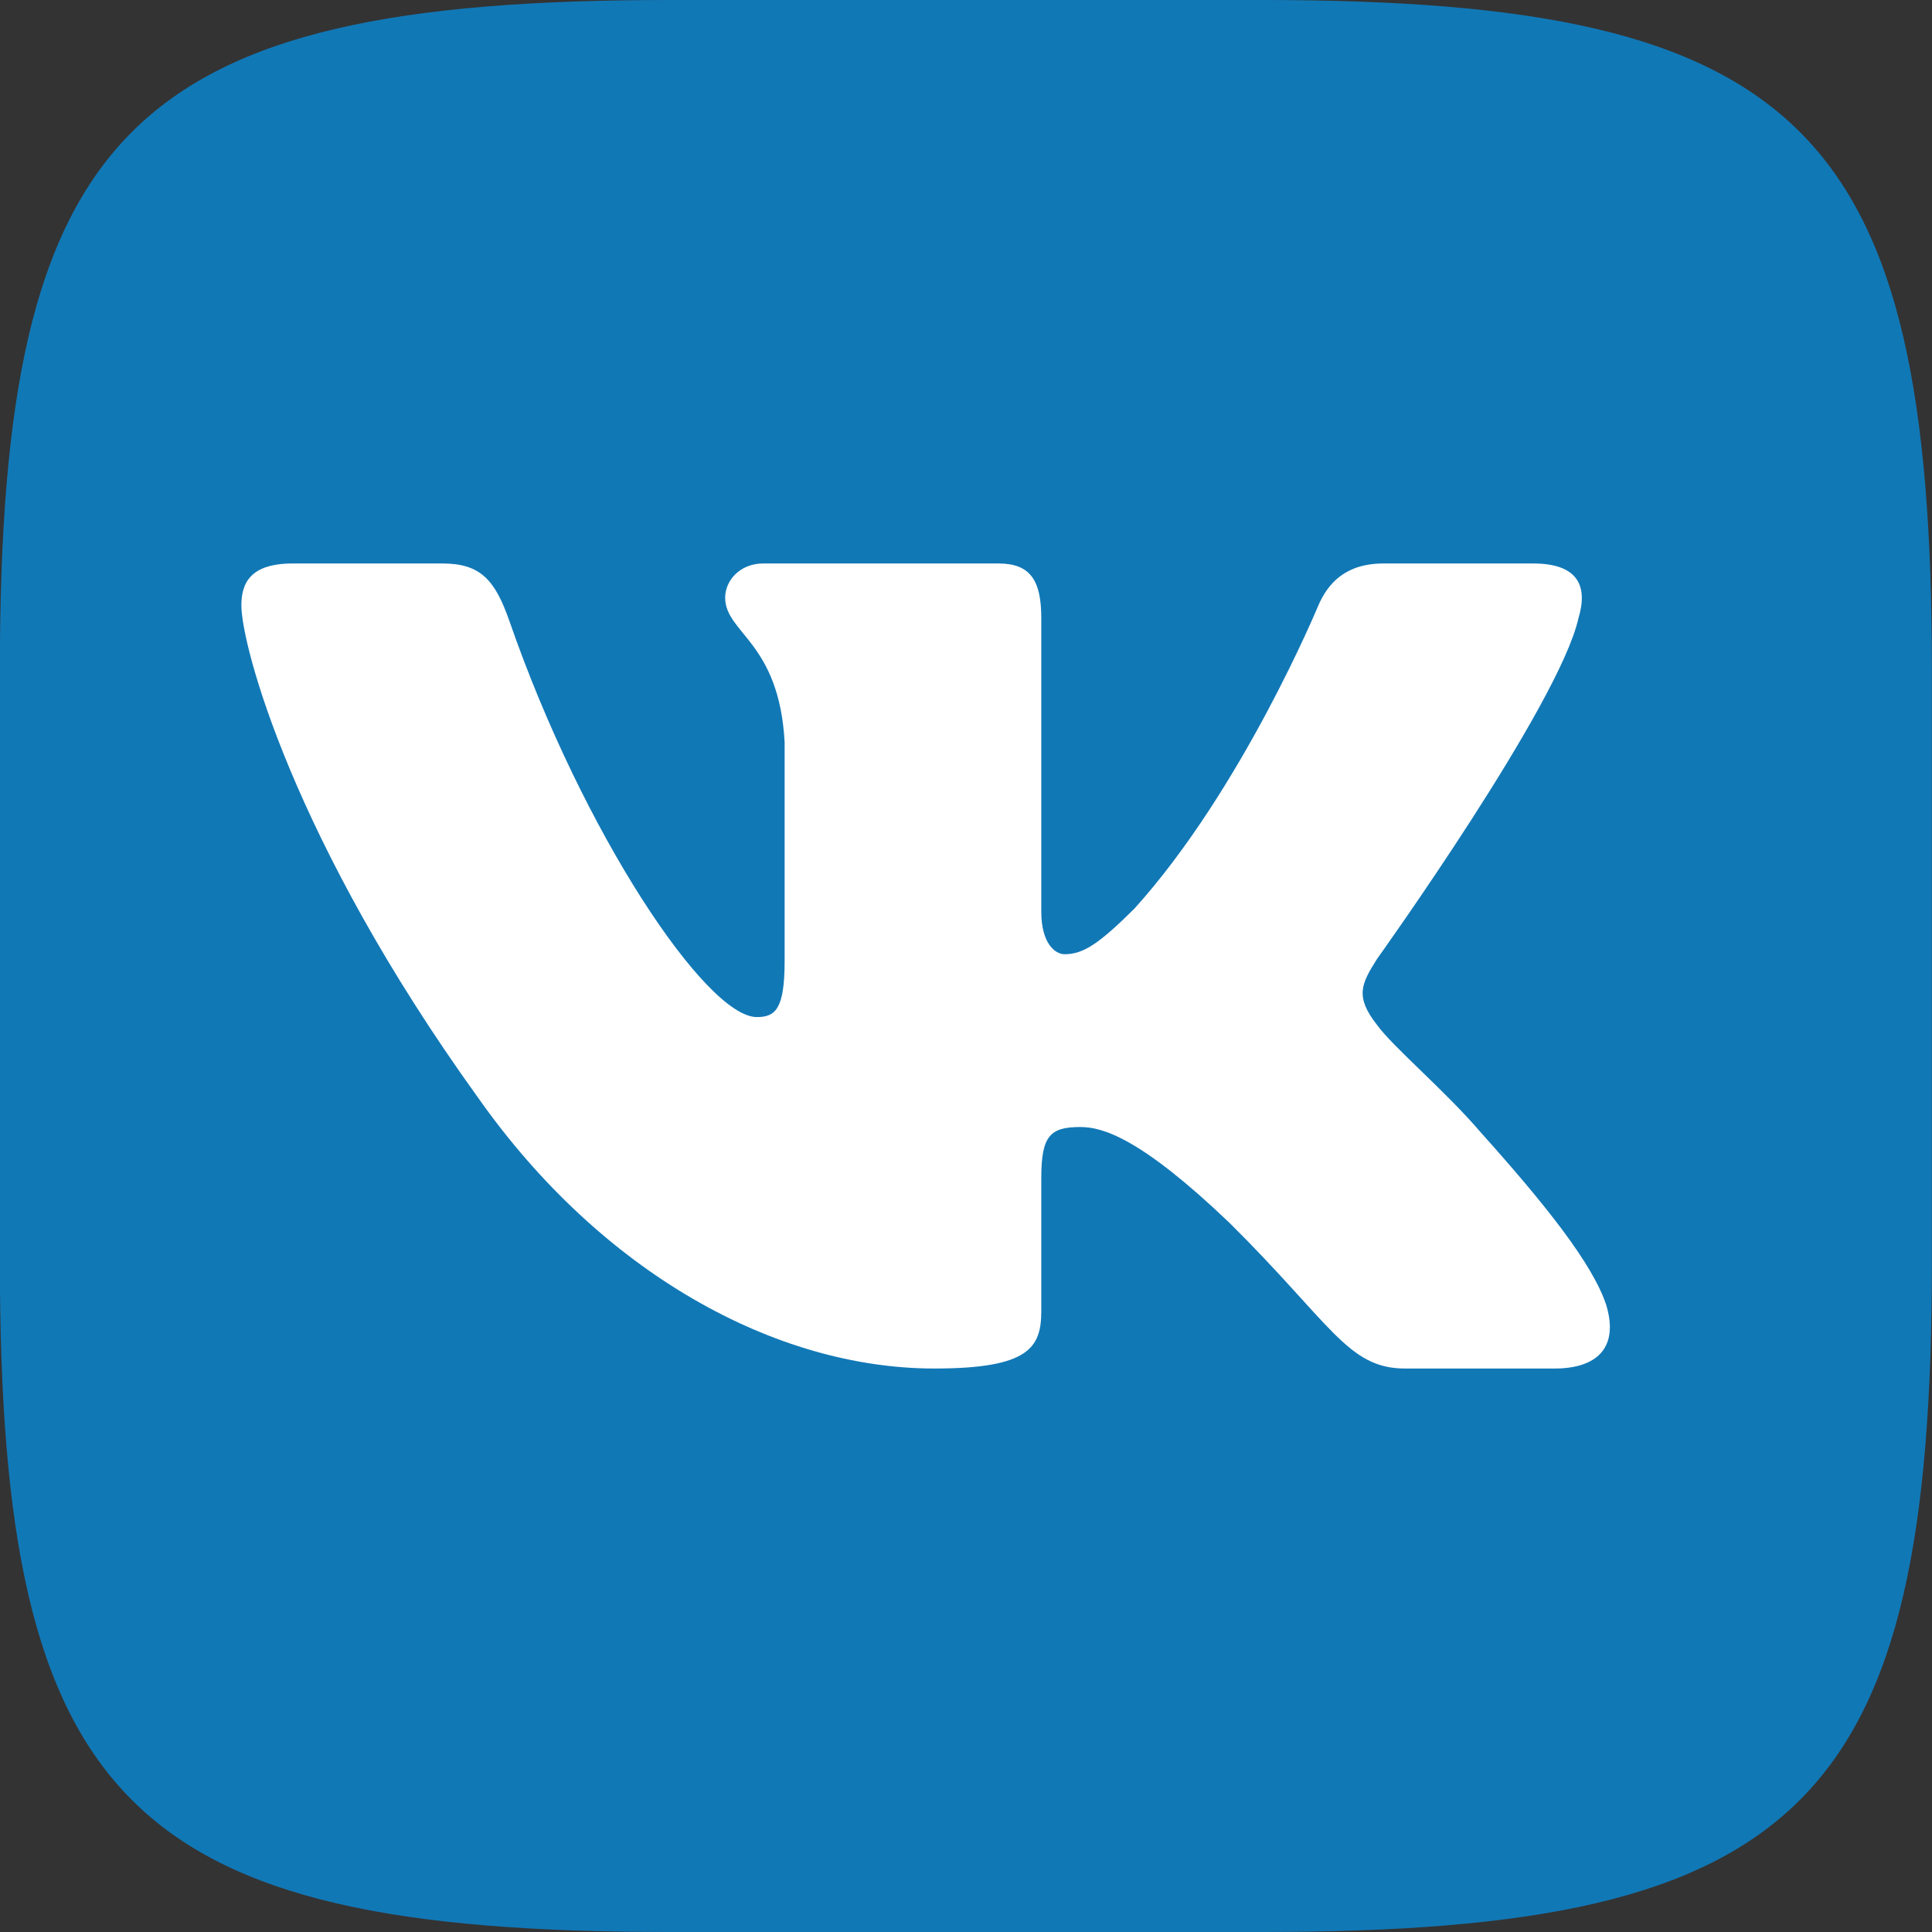
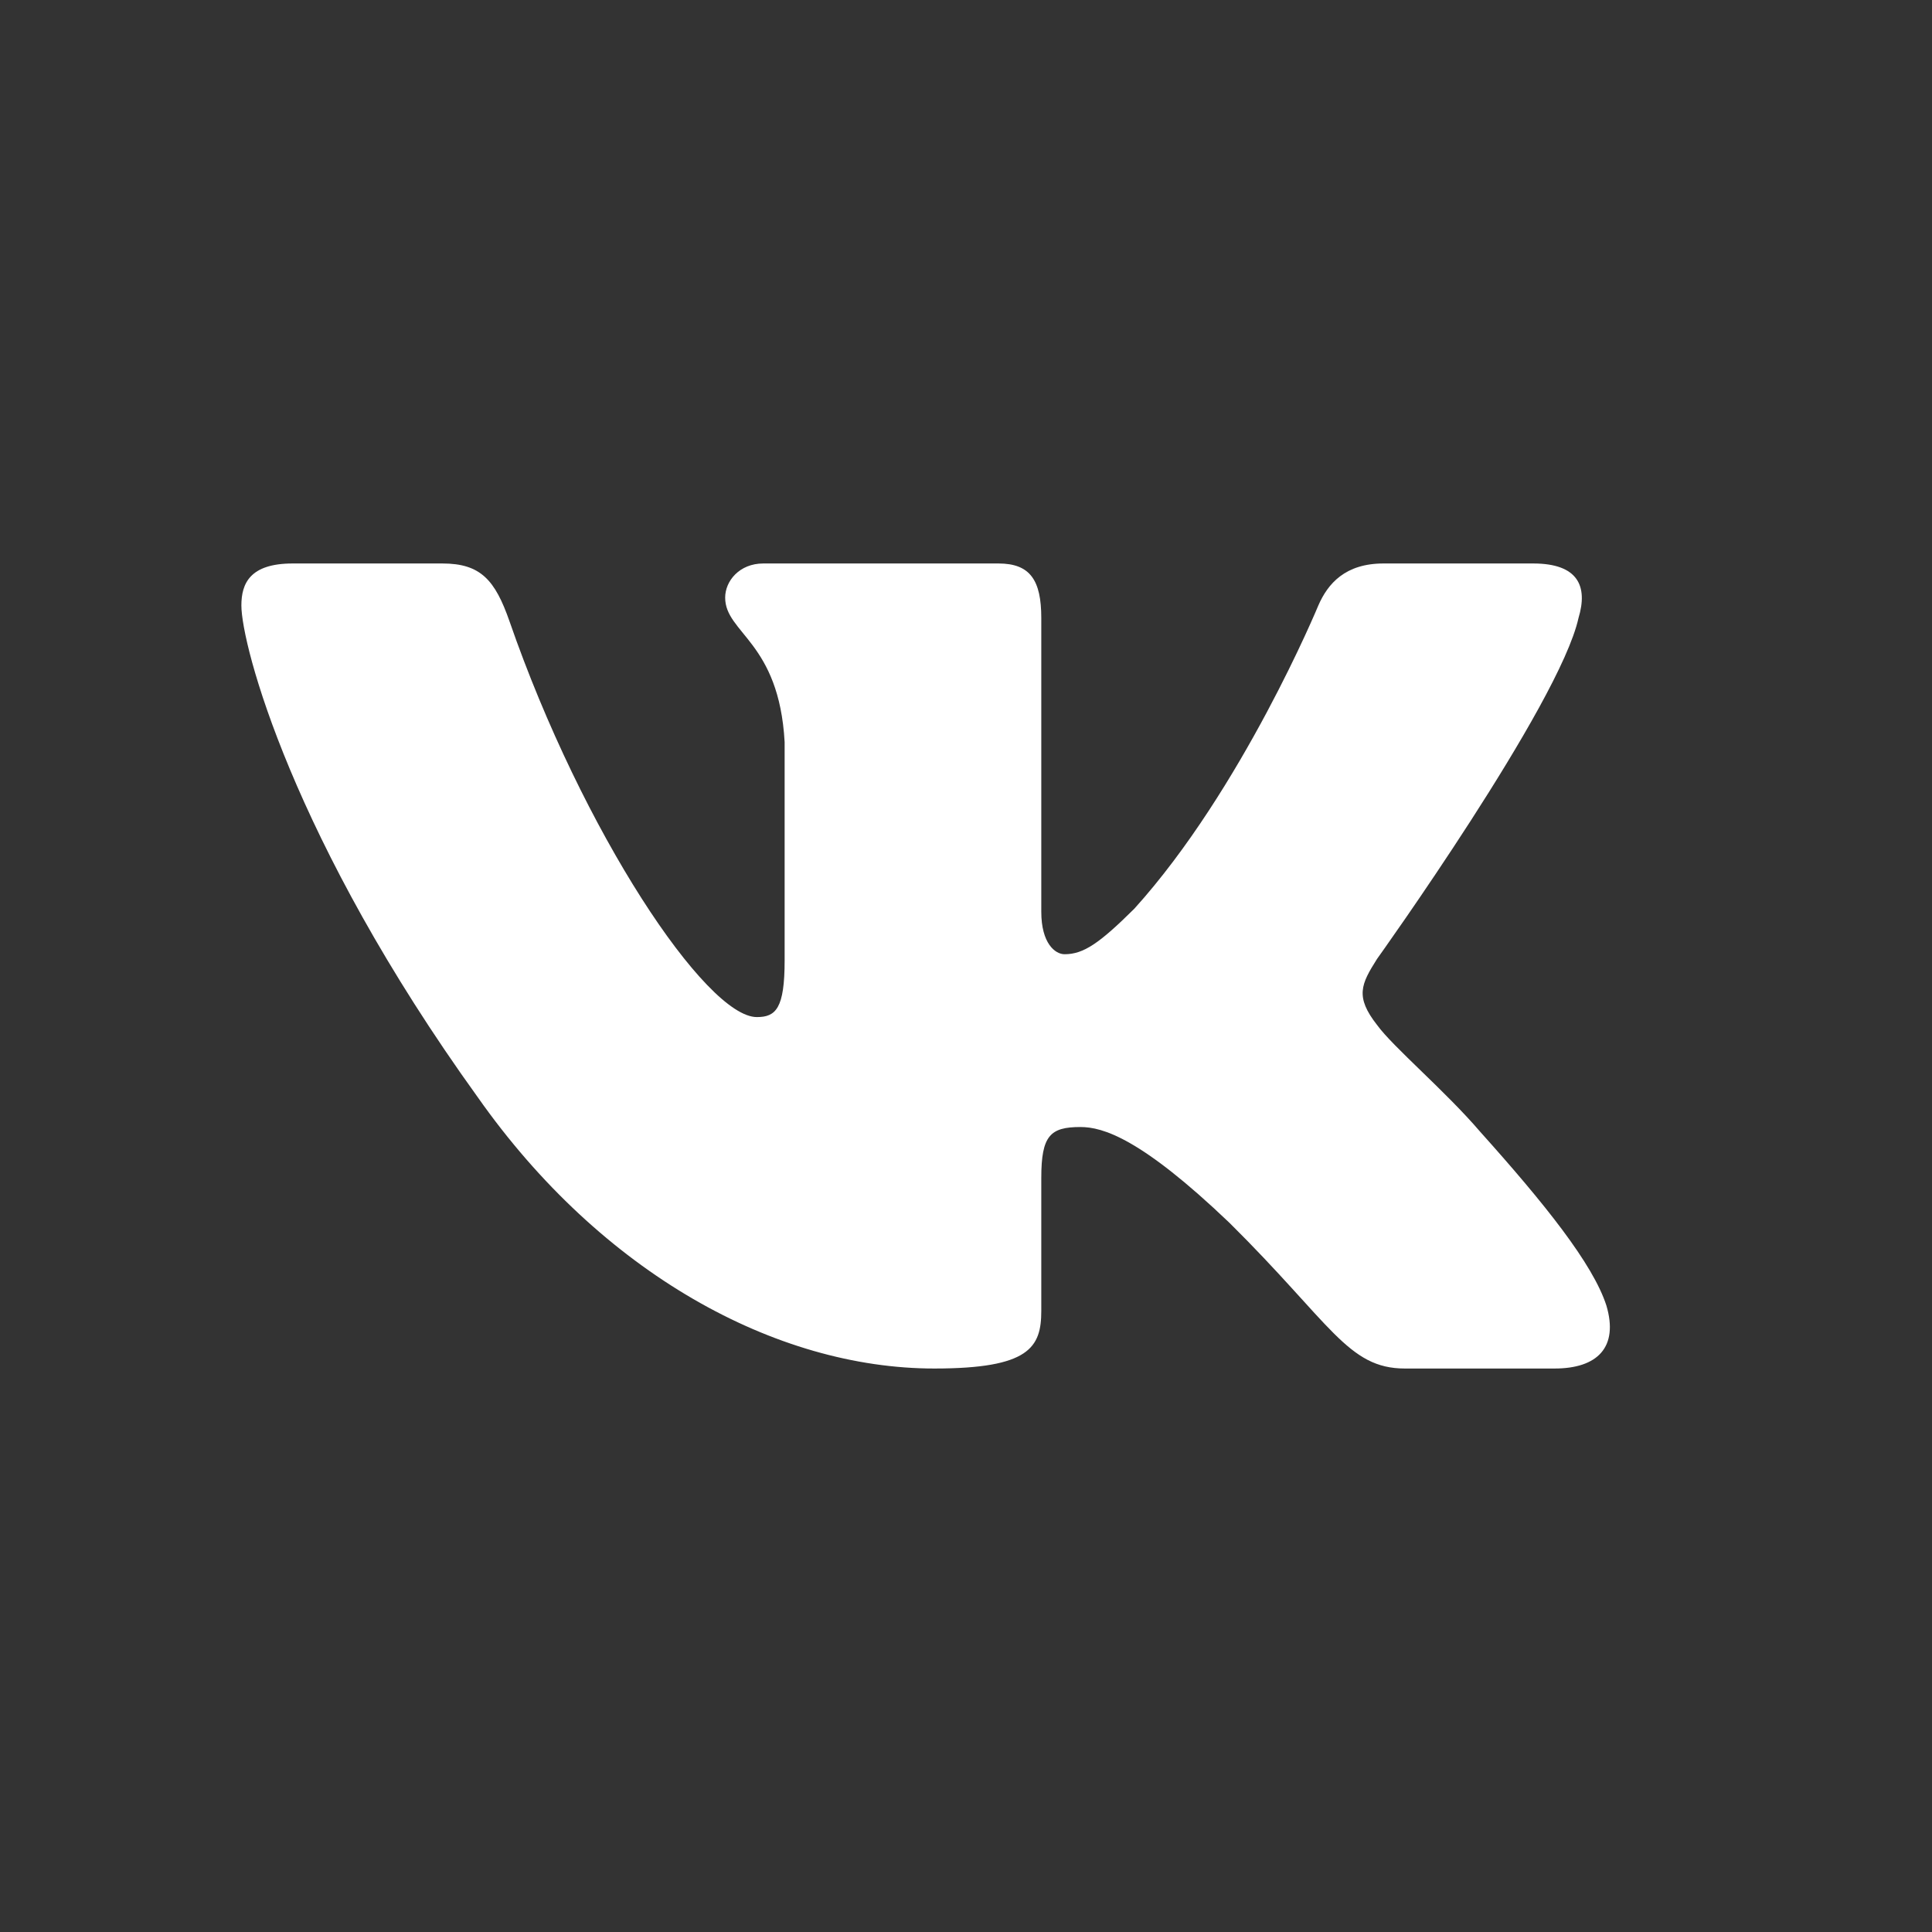
<svg xmlns="http://www.w3.org/2000/svg" width="32" height="32" viewBox="0 0 32 32" fill="none">
  <rect x="0" y="0" width="32" height="32" fill="#333333" stroke="none" />
-   <path fill-rule="evenodd" clip-rule="evenodd" d="M11.091 0H20.905C29.865 0 31.998 2.133 31.998 11.093V20.907C31.998 29.867 29.865 32 20.905 32H11.091C2.131 32 -0.002 29.867 -0.002 20.907V11.093C-0.002 2.133 2.131 0 11.091 0Z" fill="#1178B6" />
  <path fill-rule="evenodd" clip-rule="evenodd" d="M26.145 10.236C26.302 9.716 26.145 9.333 25.394 9.333H22.915C22.284 9.333 21.994 9.664 21.836 10.028C21.836 10.028 20.575 13.073 18.789 15.05C18.211 15.623 17.948 15.805 17.633 15.805C17.475 15.805 17.247 15.623 17.247 15.102V10.236C17.247 9.612 17.064 9.333 16.538 9.333H12.642C12.248 9.333 12.011 9.623 12.011 9.898C12.011 10.49 12.904 10.627 12.996 12.292V15.909C12.996 16.702 12.851 16.846 12.536 16.846C11.695 16.846 9.651 13.788 8.438 10.288C8.2 9.608 7.962 9.333 7.328 9.333H4.848C4.14 9.333 3.998 9.664 3.998 10.028C3.998 10.679 4.839 13.905 7.912 18.172C9.962 21.087 12.848 22.667 15.476 22.667C17.052 22.667 17.247 22.316 17.247 21.712V19.509C17.247 18.808 17.396 18.667 17.895 18.667C18.263 18.667 18.894 18.849 20.365 20.255C22.046 21.92 22.323 22.667 23.269 22.667H25.749C26.457 22.667 26.812 22.316 26.607 21.624C26.384 20.933 25.581 19.932 24.516 18.745C23.938 18.069 23.071 17.34 22.808 16.976C22.44 16.507 22.545 16.299 22.808 15.883C22.808 15.883 25.829 11.668 26.145 10.236Z" fill="white" />
</svg>